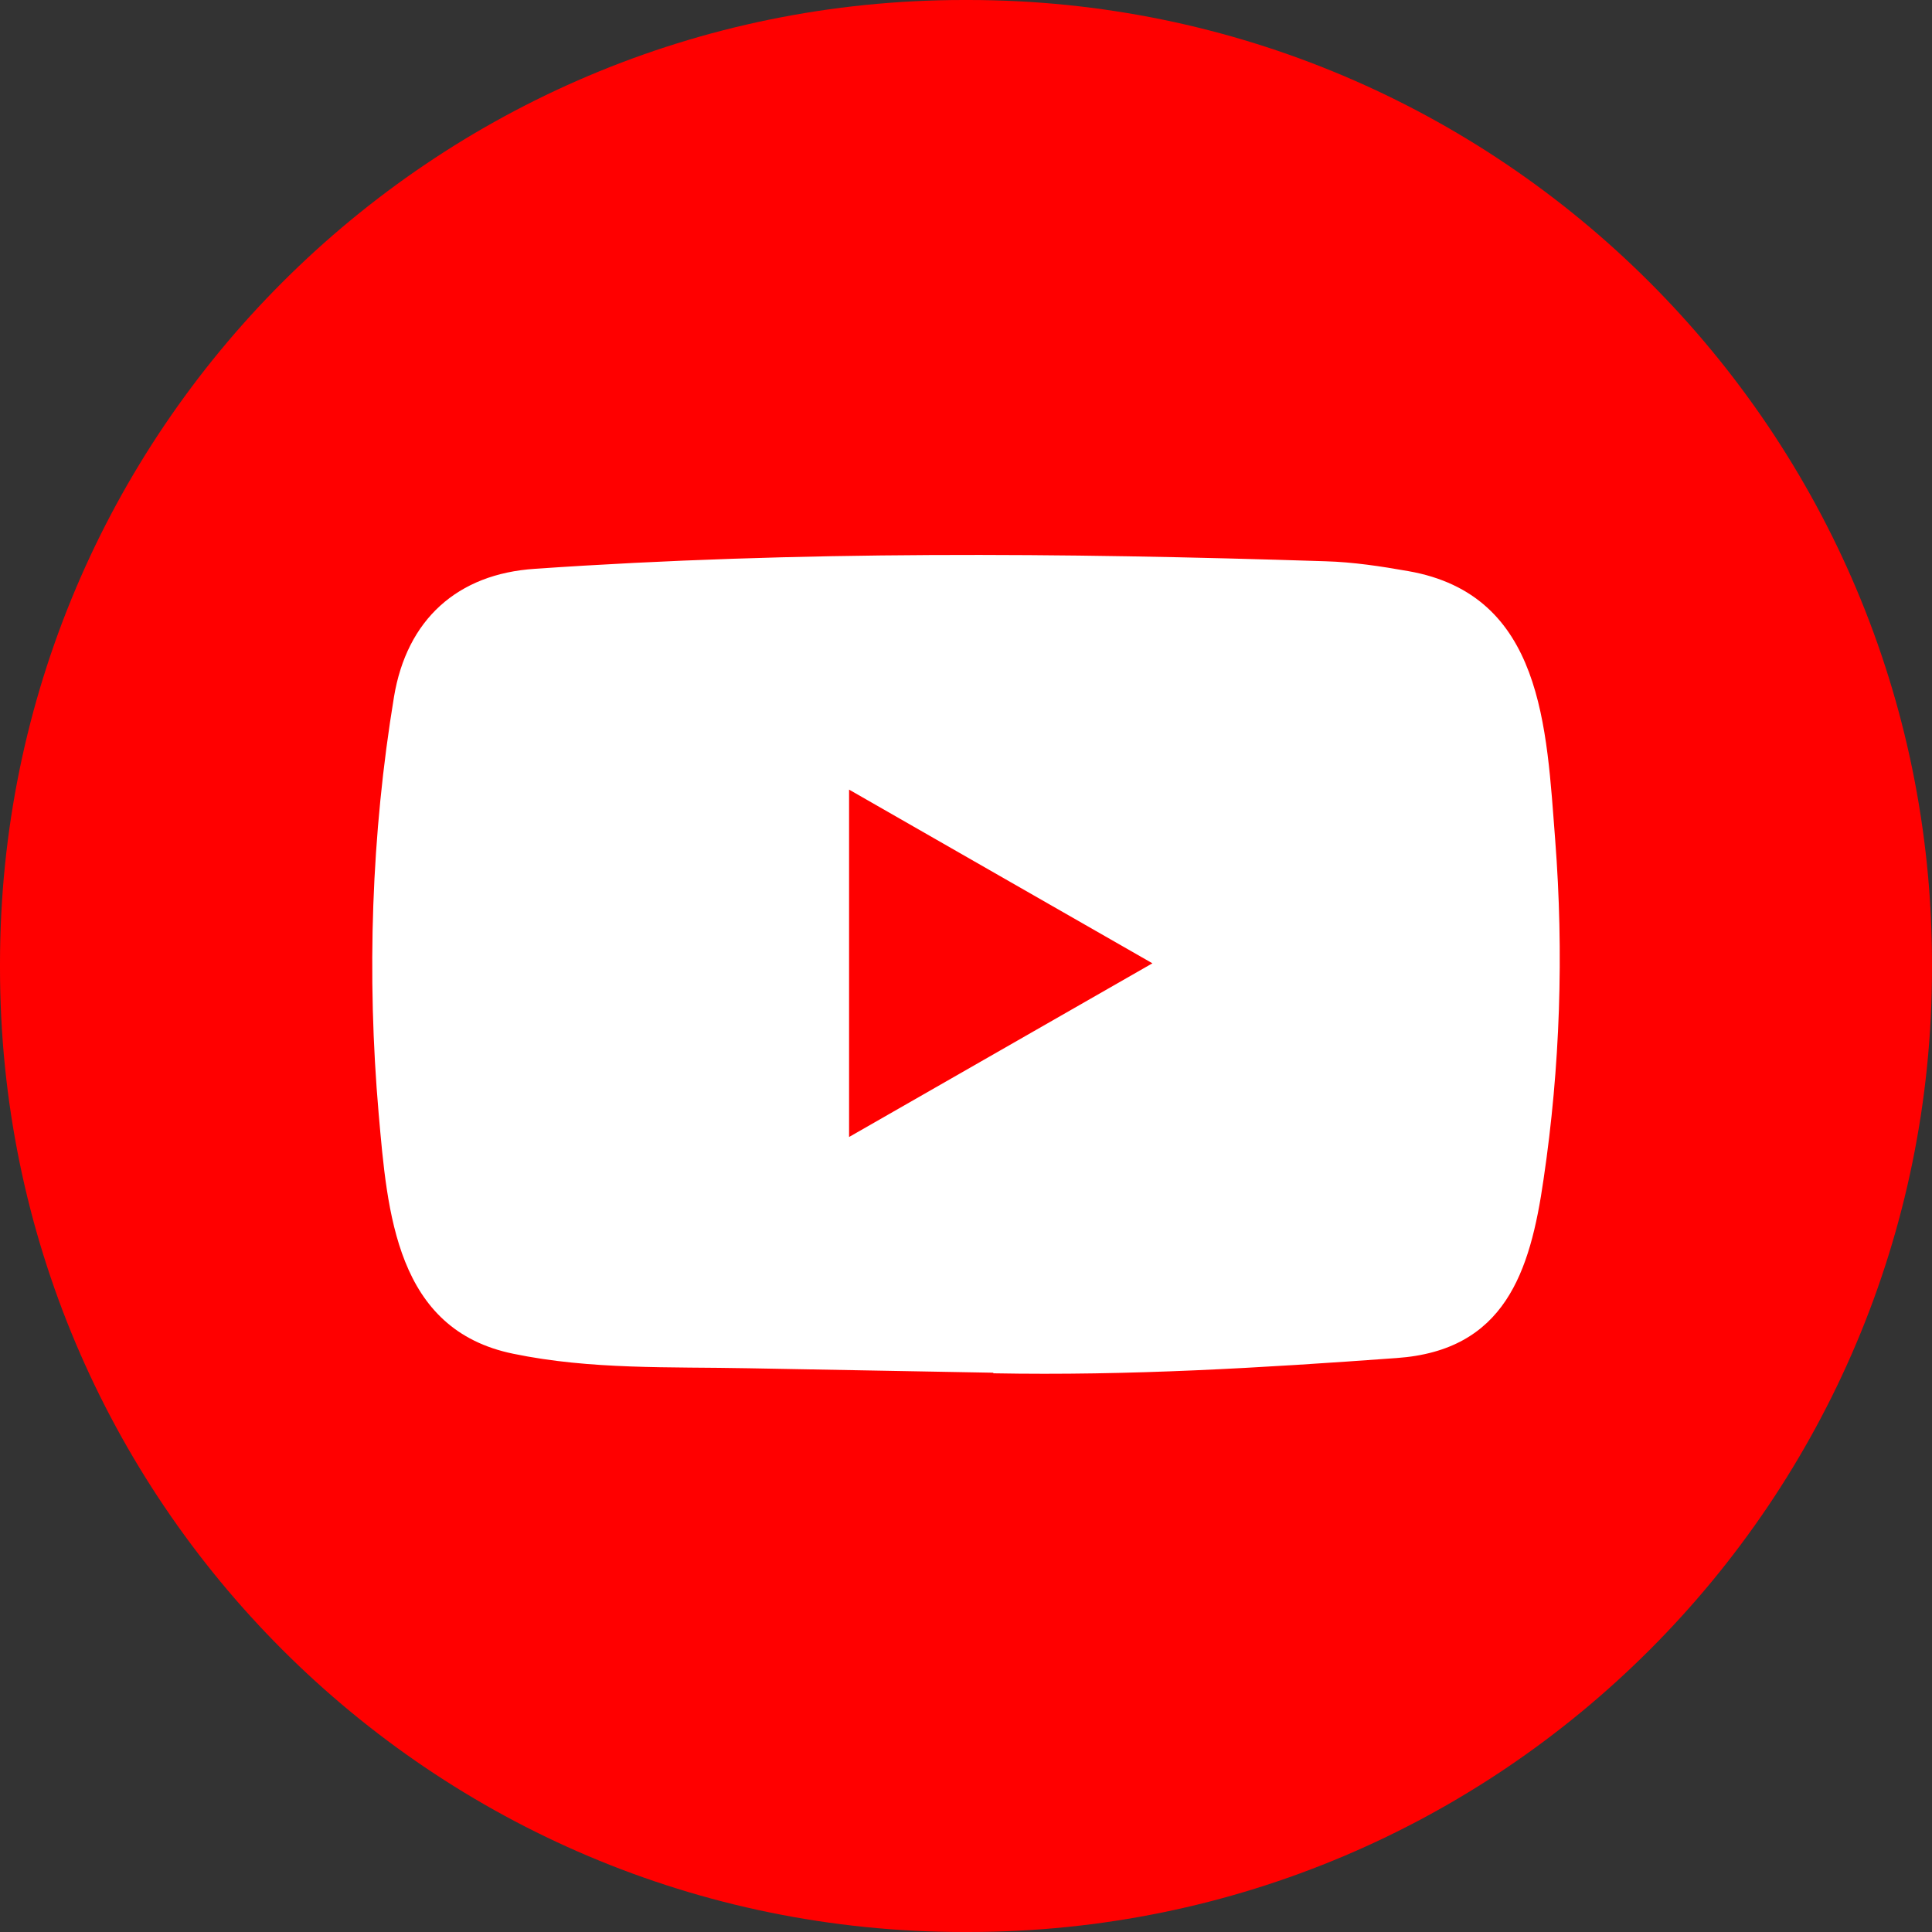
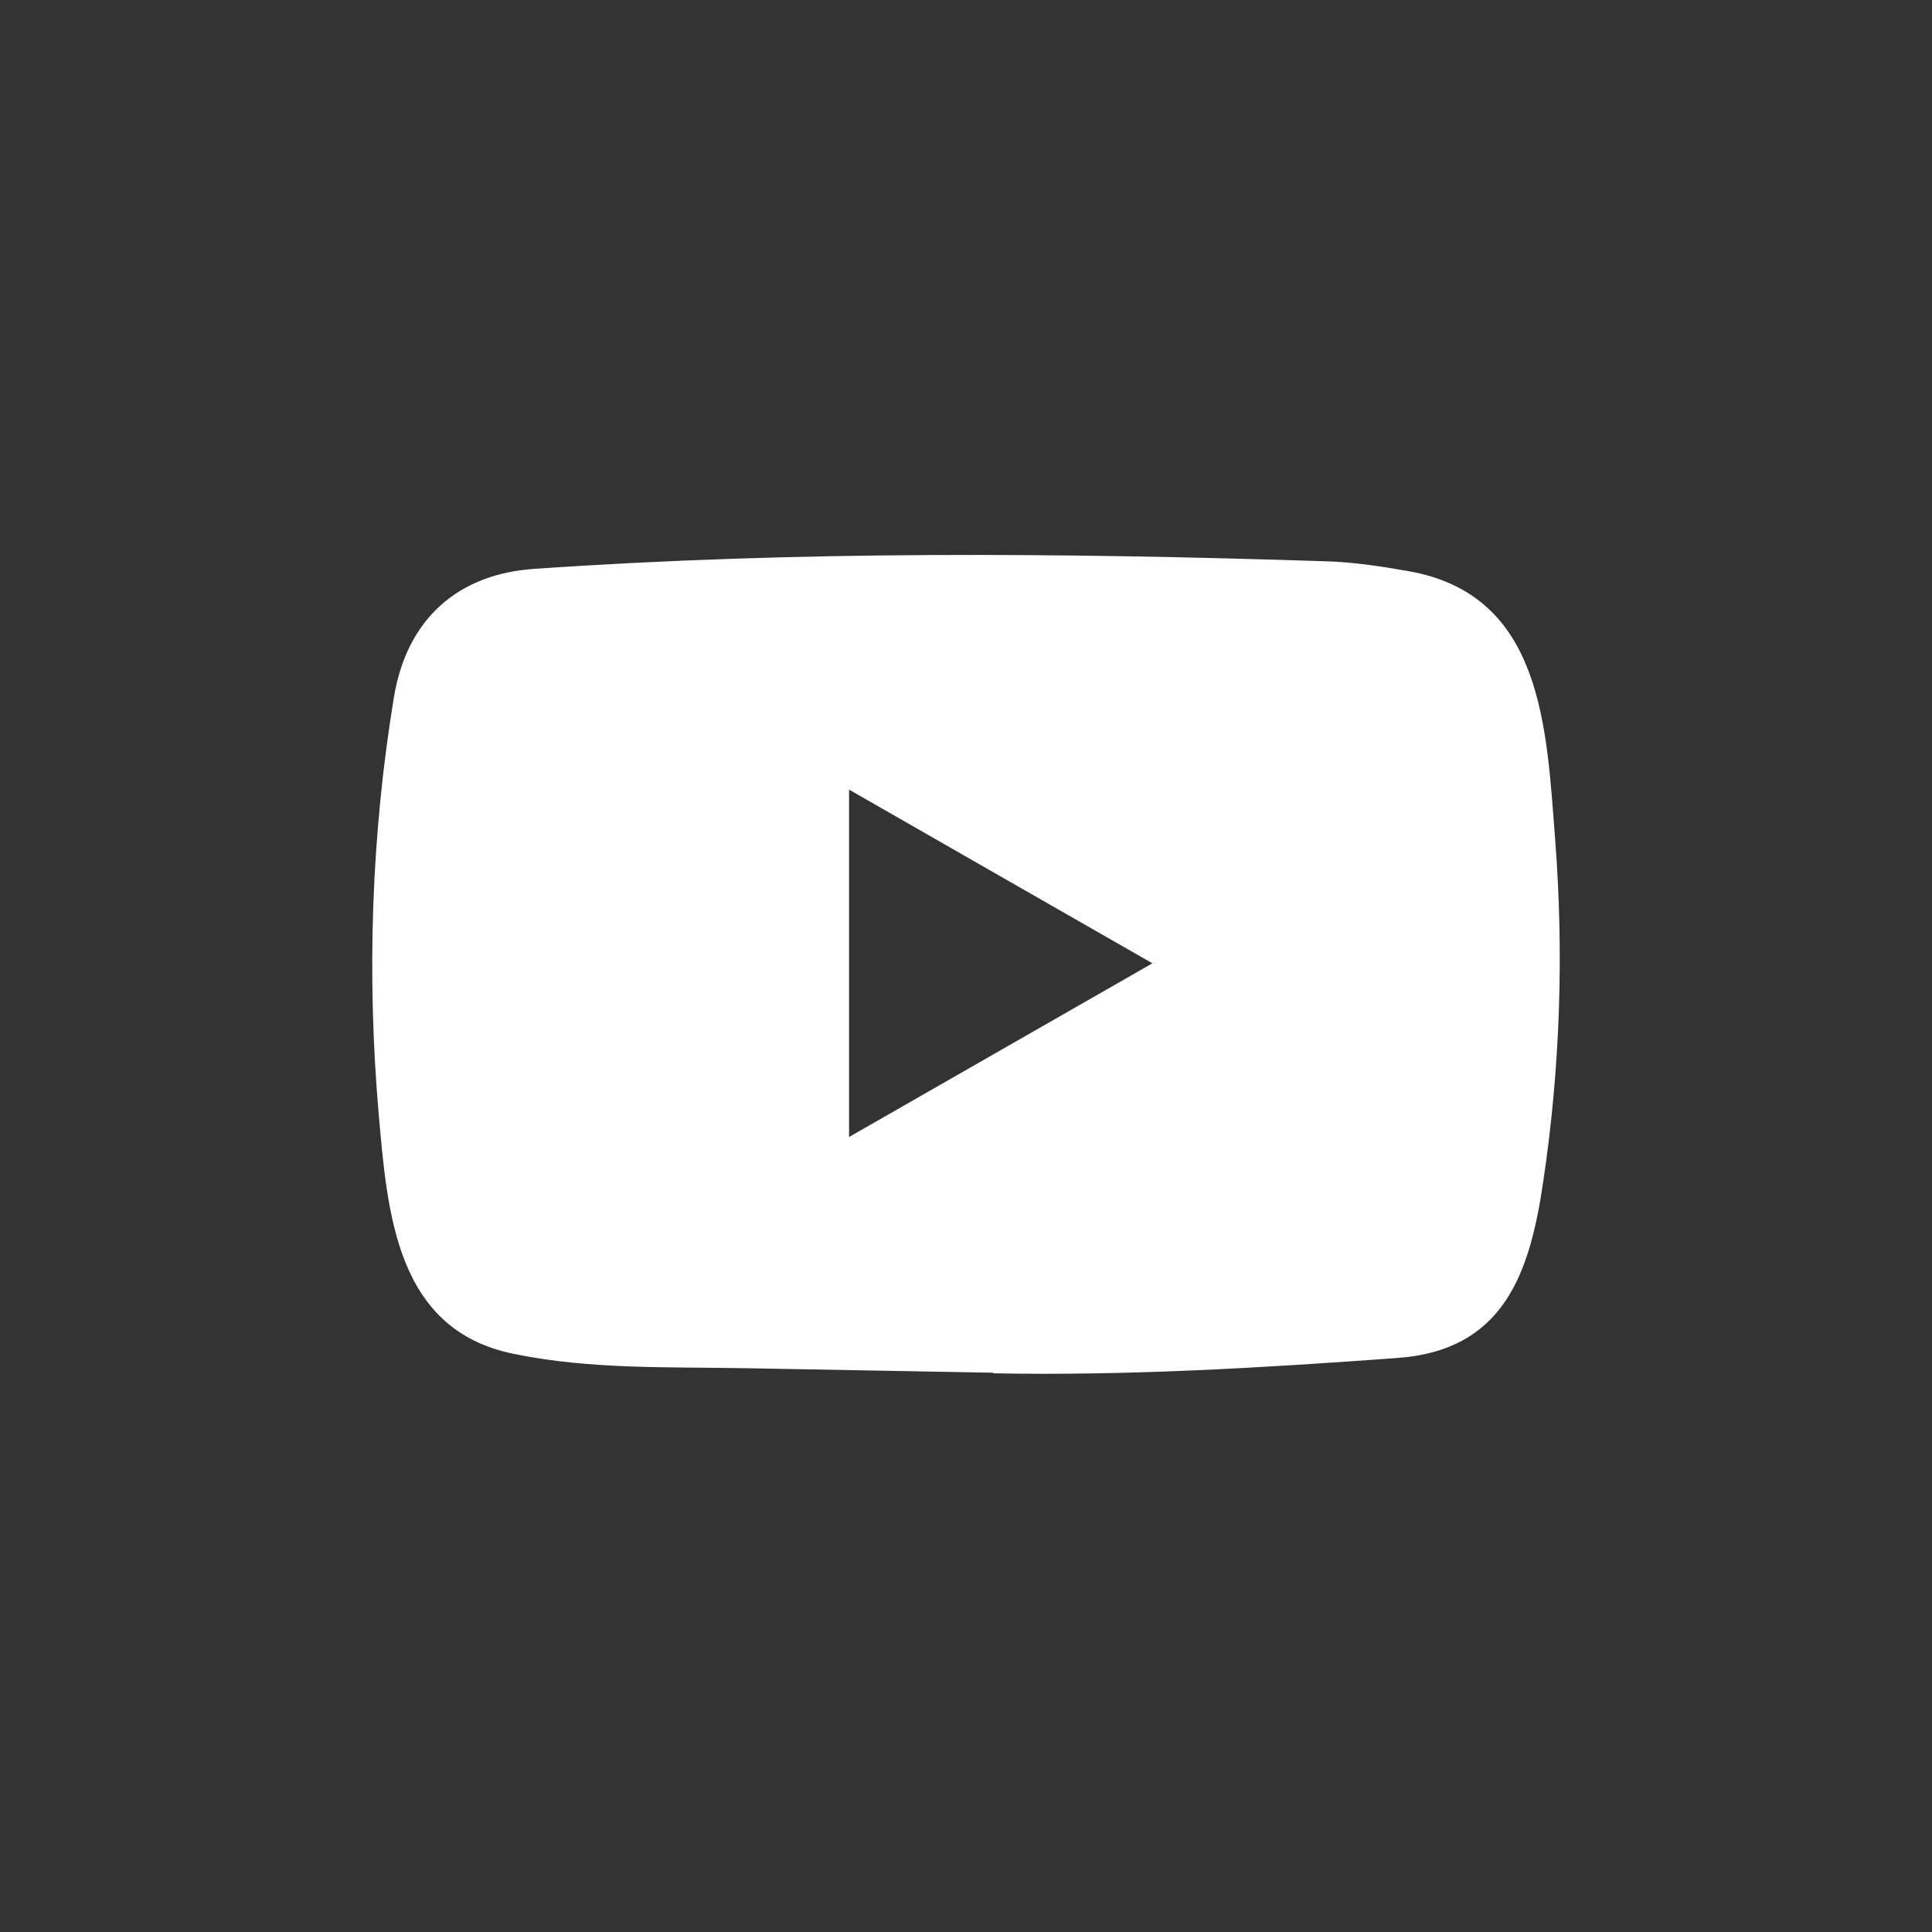
<svg xmlns="http://www.w3.org/2000/svg" width="423" height="423" viewBox="0 0 423 423" fill="none">
  <rect x="0" y="0" width="423" height="423" fill="#333333" stroke="none" />
-   <path d="M212 423H211C94.5 423 0 328.5 0 212V211C0 94.5 94.5 0 211 0H212C328.5 0 423 94.5 423 211V212C423 328.5 328.6 423 212 423Z" fill="#FF0000" />
  <path d="M217.26 300.546L163.918 299.574C146.647 299.235 129.333 299.911 112.401 296.401C86.643 291.155 84.818 265.436 82.909 243.863C80.278 213.533 81.296 182.653 86.261 152.577C89.064 135.701 100.095 125.631 117.154 124.535C174.739 120.558 232.708 121.029 290.165 122.885C296.234 123.055 302.344 123.984 308.327 125.043C337.864 130.204 338.584 159.349 340.499 183.884C342.408 208.672 341.602 233.587 337.952 258.207C335.024 278.591 329.422 295.685 305.781 297.335C276.16 299.493 247.219 301.23 217.514 300.677C217.515 300.546 217.345 300.546 217.26 300.546ZM185.9 248.939C208.222 236.163 230.118 223.601 252.313 210.91C229.949 198.135 208.095 185.572 185.9 172.882V248.939Z" fill="white" />
</svg>